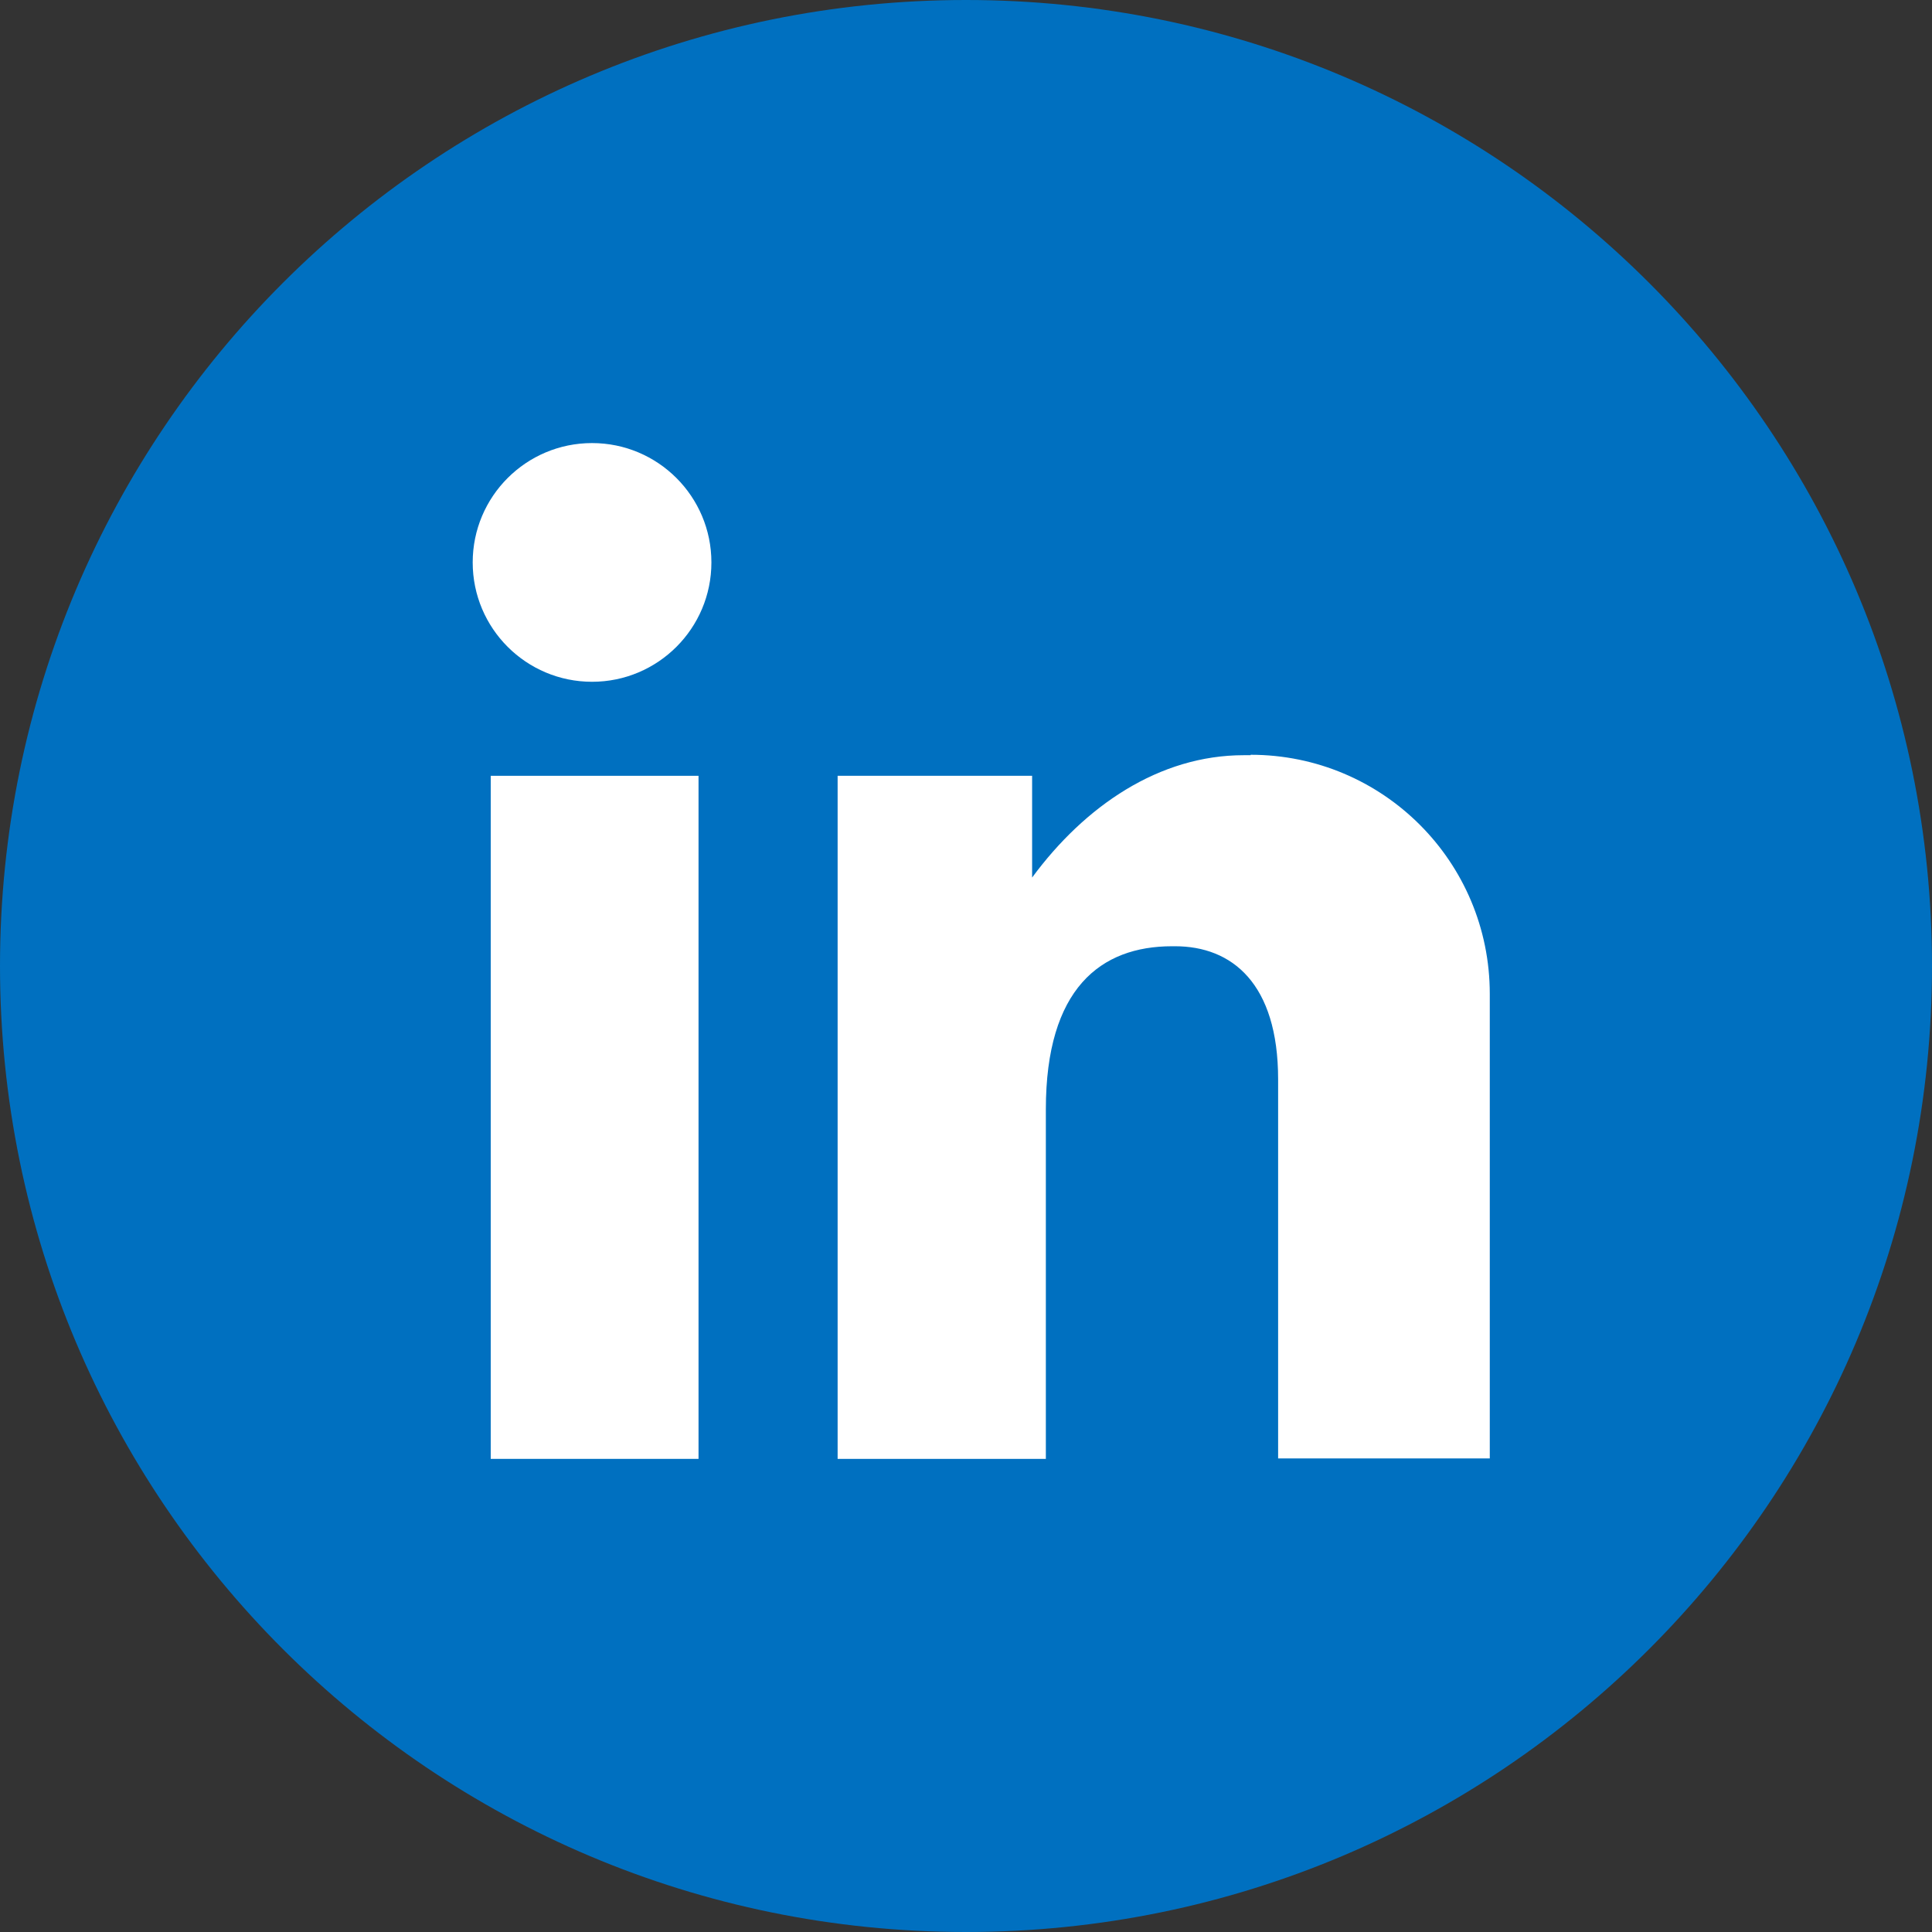
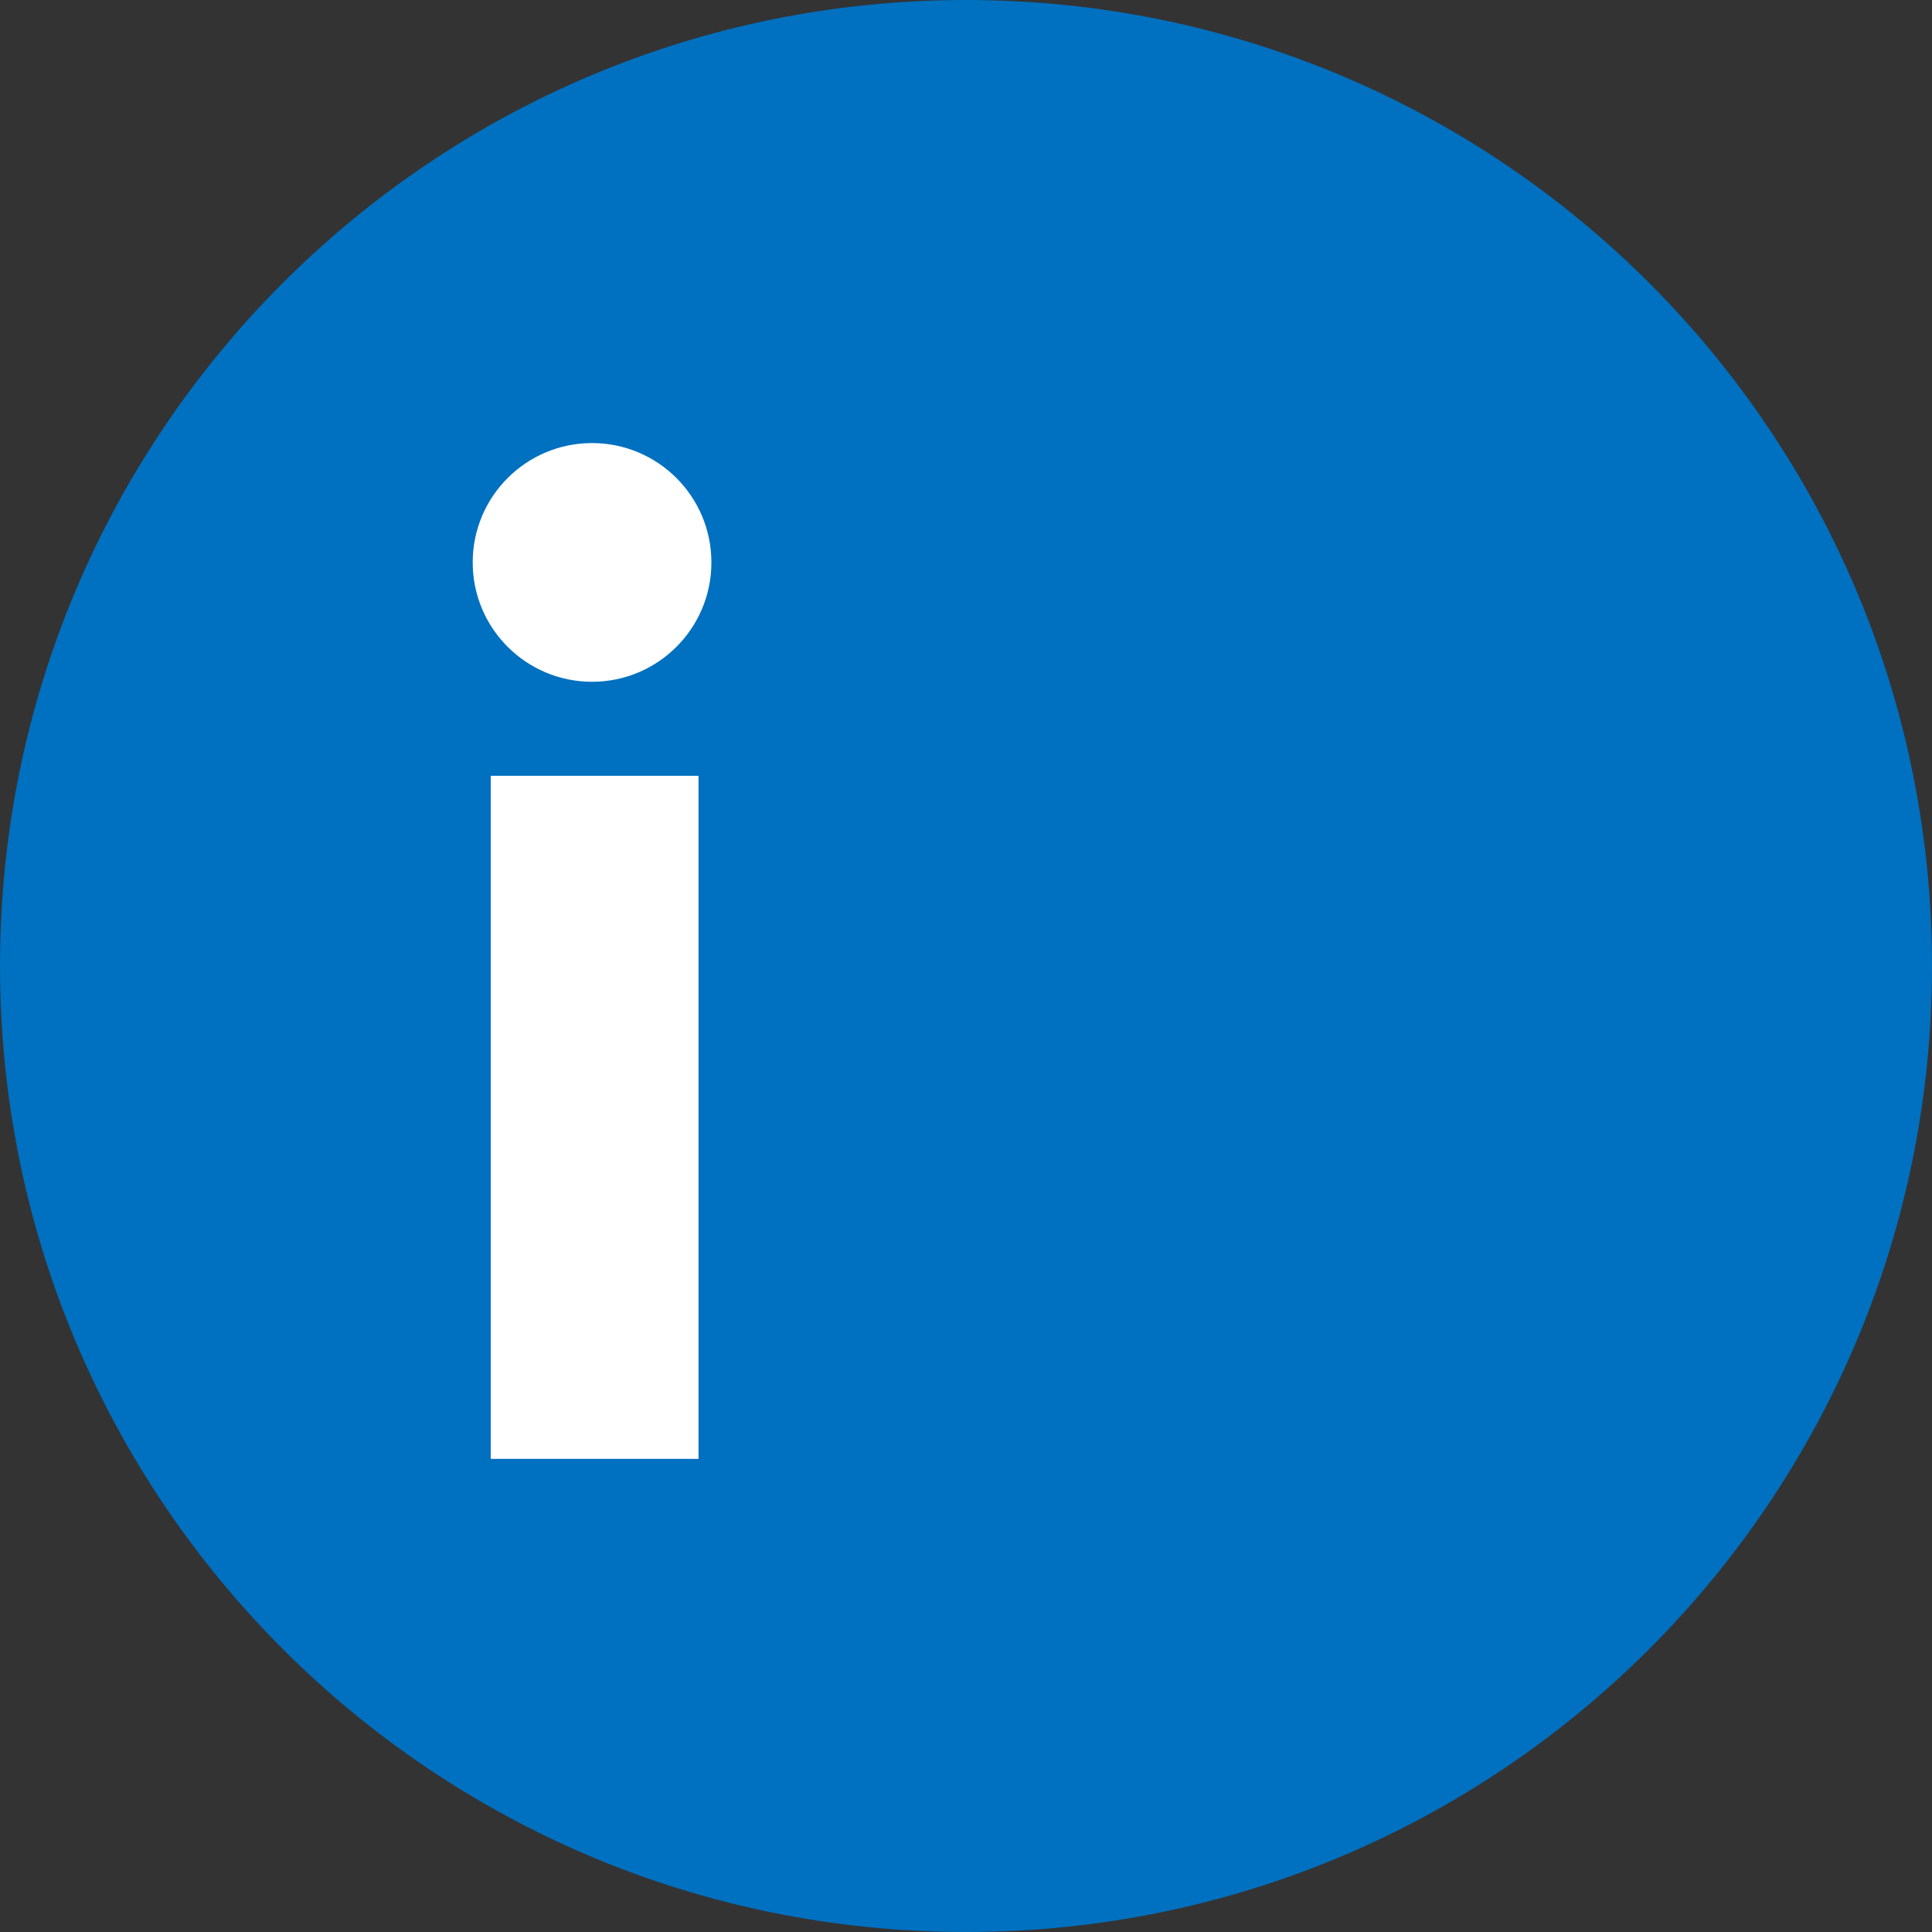
<svg xmlns="http://www.w3.org/2000/svg" id="Layer_2" data-name="Layer 2" viewBox="0 0 45 45">
  <rect x="0" y="0" width="45" height="45" fill="#333333" stroke="none" />
  <defs>
    <style>
      .cls-1 {
        fill: #fff;
      }

      .cls-2 {
        fill: #0070c0;
      }
    </style>
  </defs>
  <g id="Layer_1-2" data-name="Layer 1">
    <g id="Instagram">
      <path id="Rectangle_3941" data-name="Rectangle 3941" class="cls-2" d="M22.5,0h0c12.43,0,22.5,10.07,22.5,22.5h0c0,12.43-10.07,22.5-22.5,22.5h0C10.07,45,0,34.93,0,22.5h0C0,10.07,10.07,0,22.5,0Z" />
      <g>
        <rect class="cls-1" x="11.43" y="18.07" width="4.84" height="15.91" />
-         <path class="cls-1" d="M29.13,17.59h-.16c-1.97,0-3.7,1.18-4.93,2.85v-2.37h-4.53v15.91h4.85v-8.14c0-2.82,1.28-3.8,2.94-3.8h.07c1.32,0,2.4.86,2.4,3.1v8.83h4.93v-10.82c0-3.08-2.49-5.57-5.57-5.57Z" />
        <circle class="cls-1" cx="13.79" cy="13.1" r="2.78" />
      </g>
    </g>
  </g>
</svg>